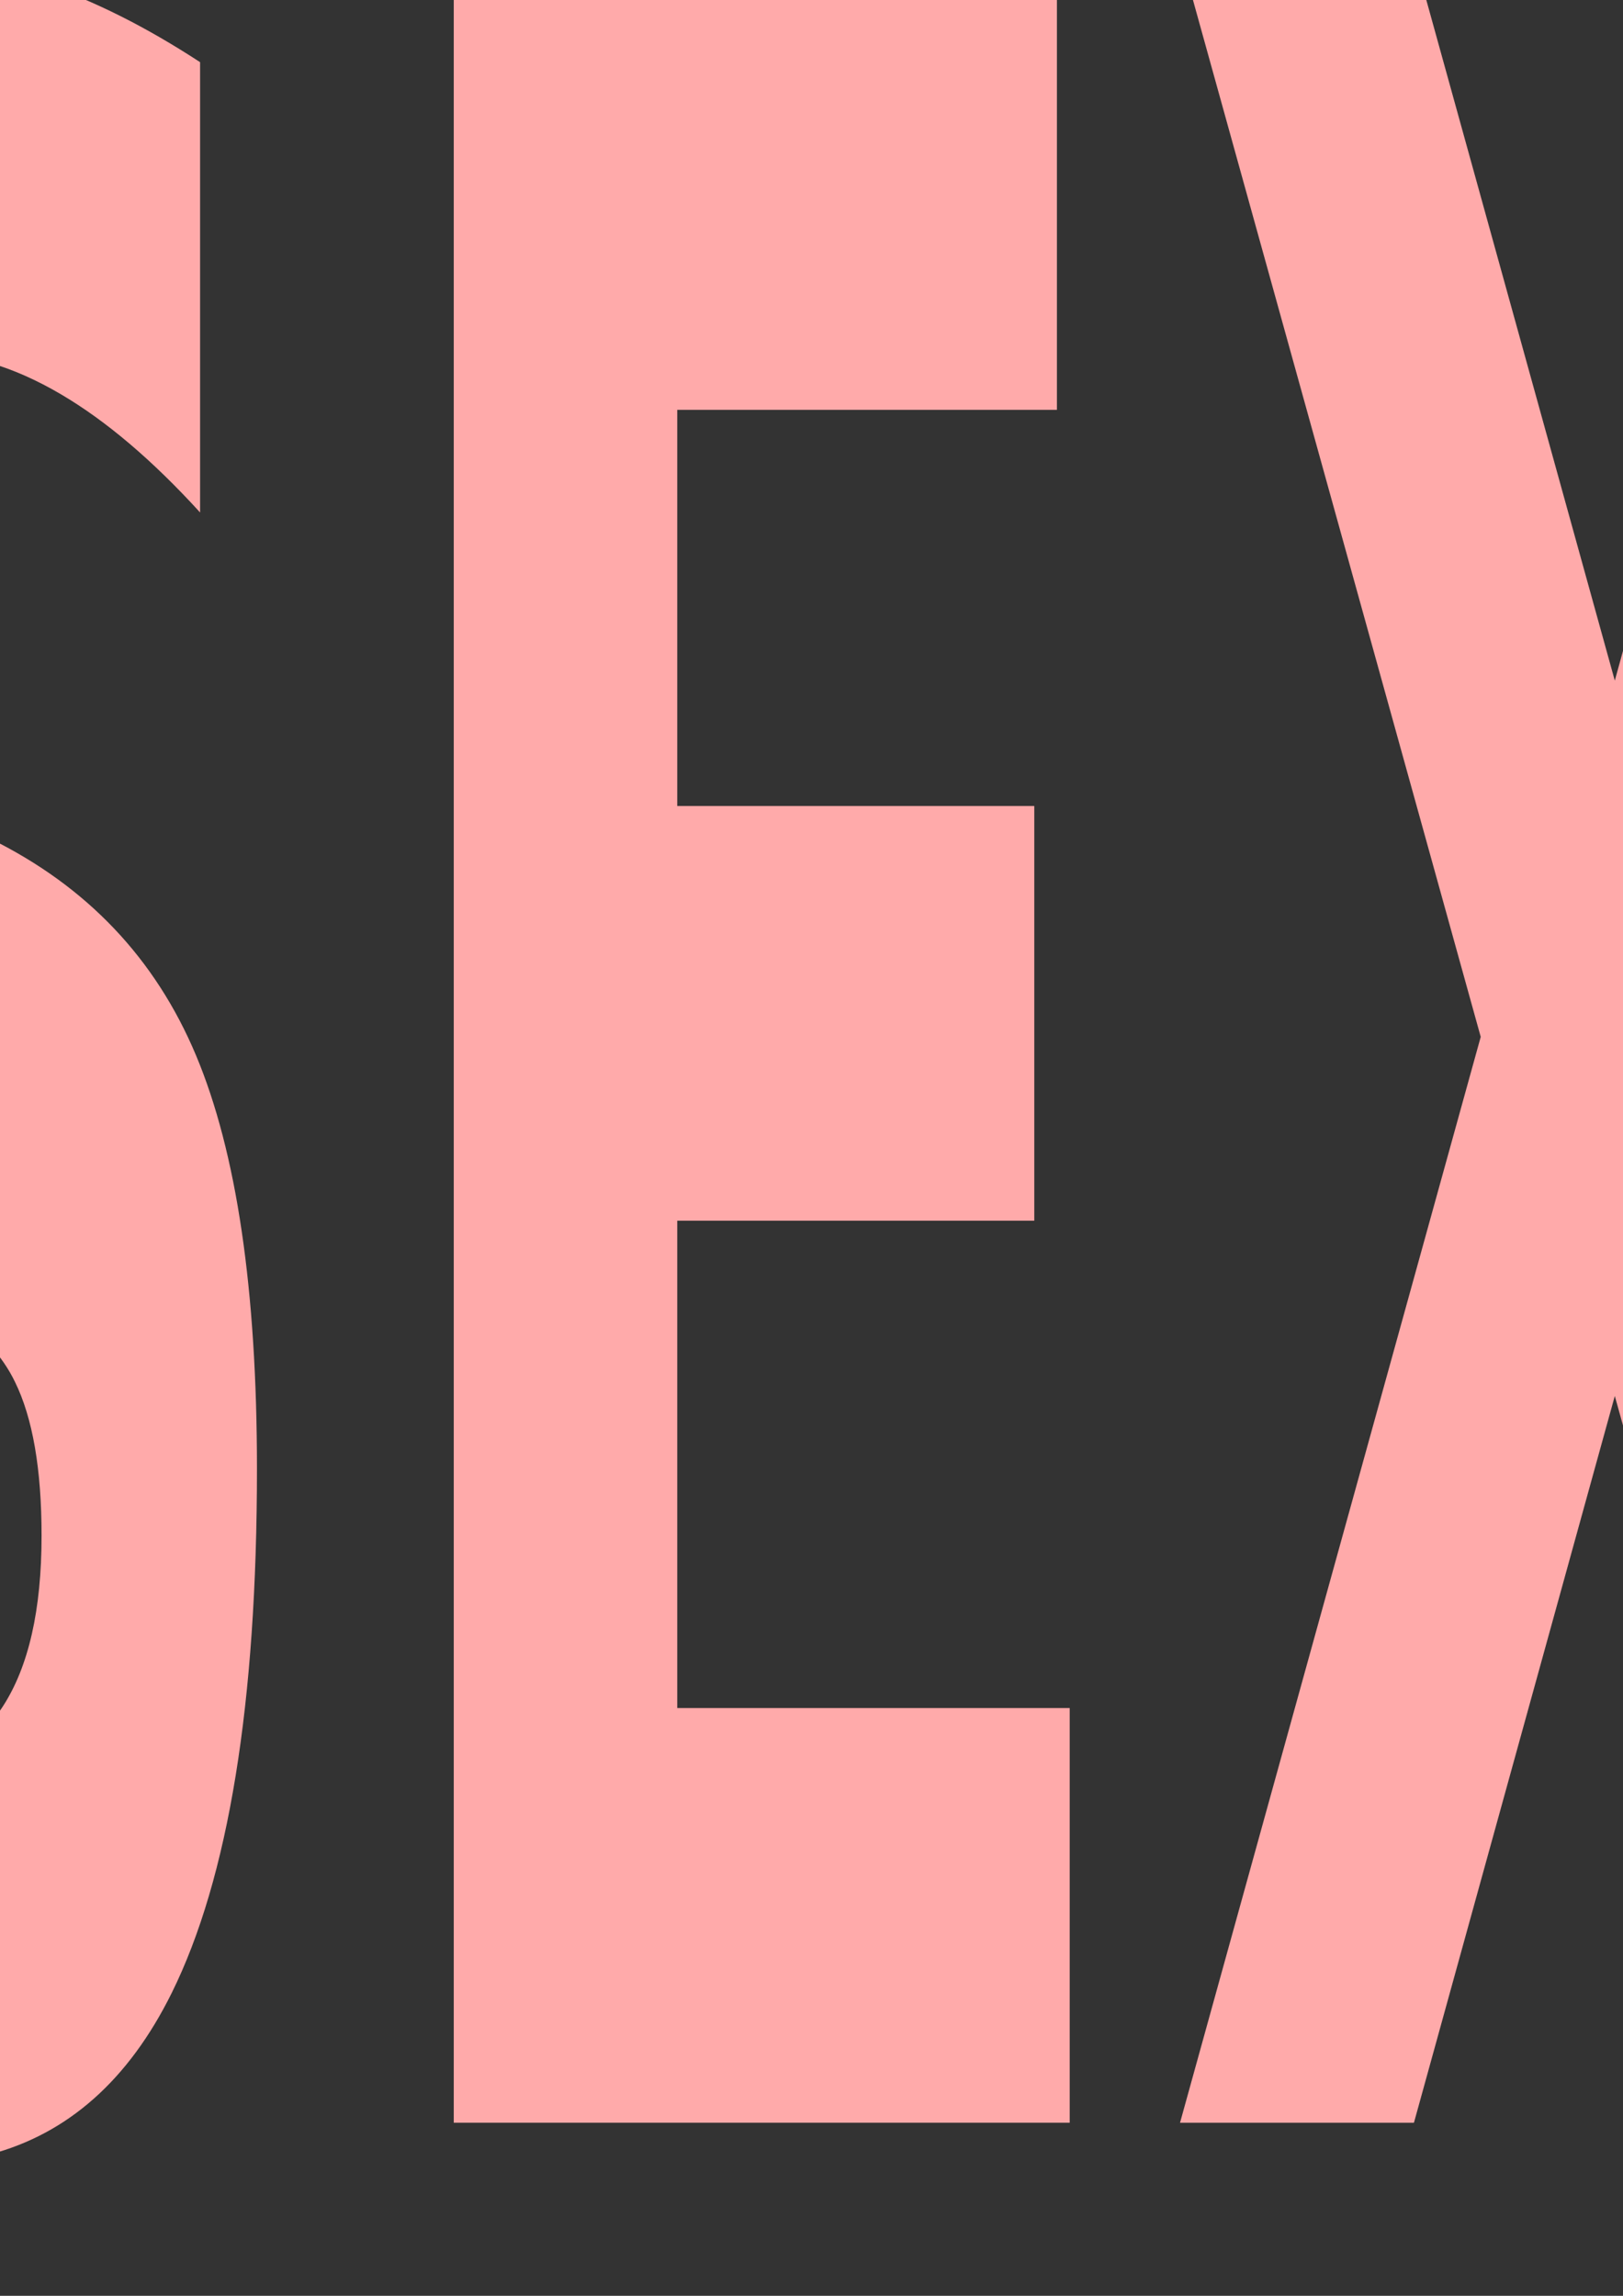
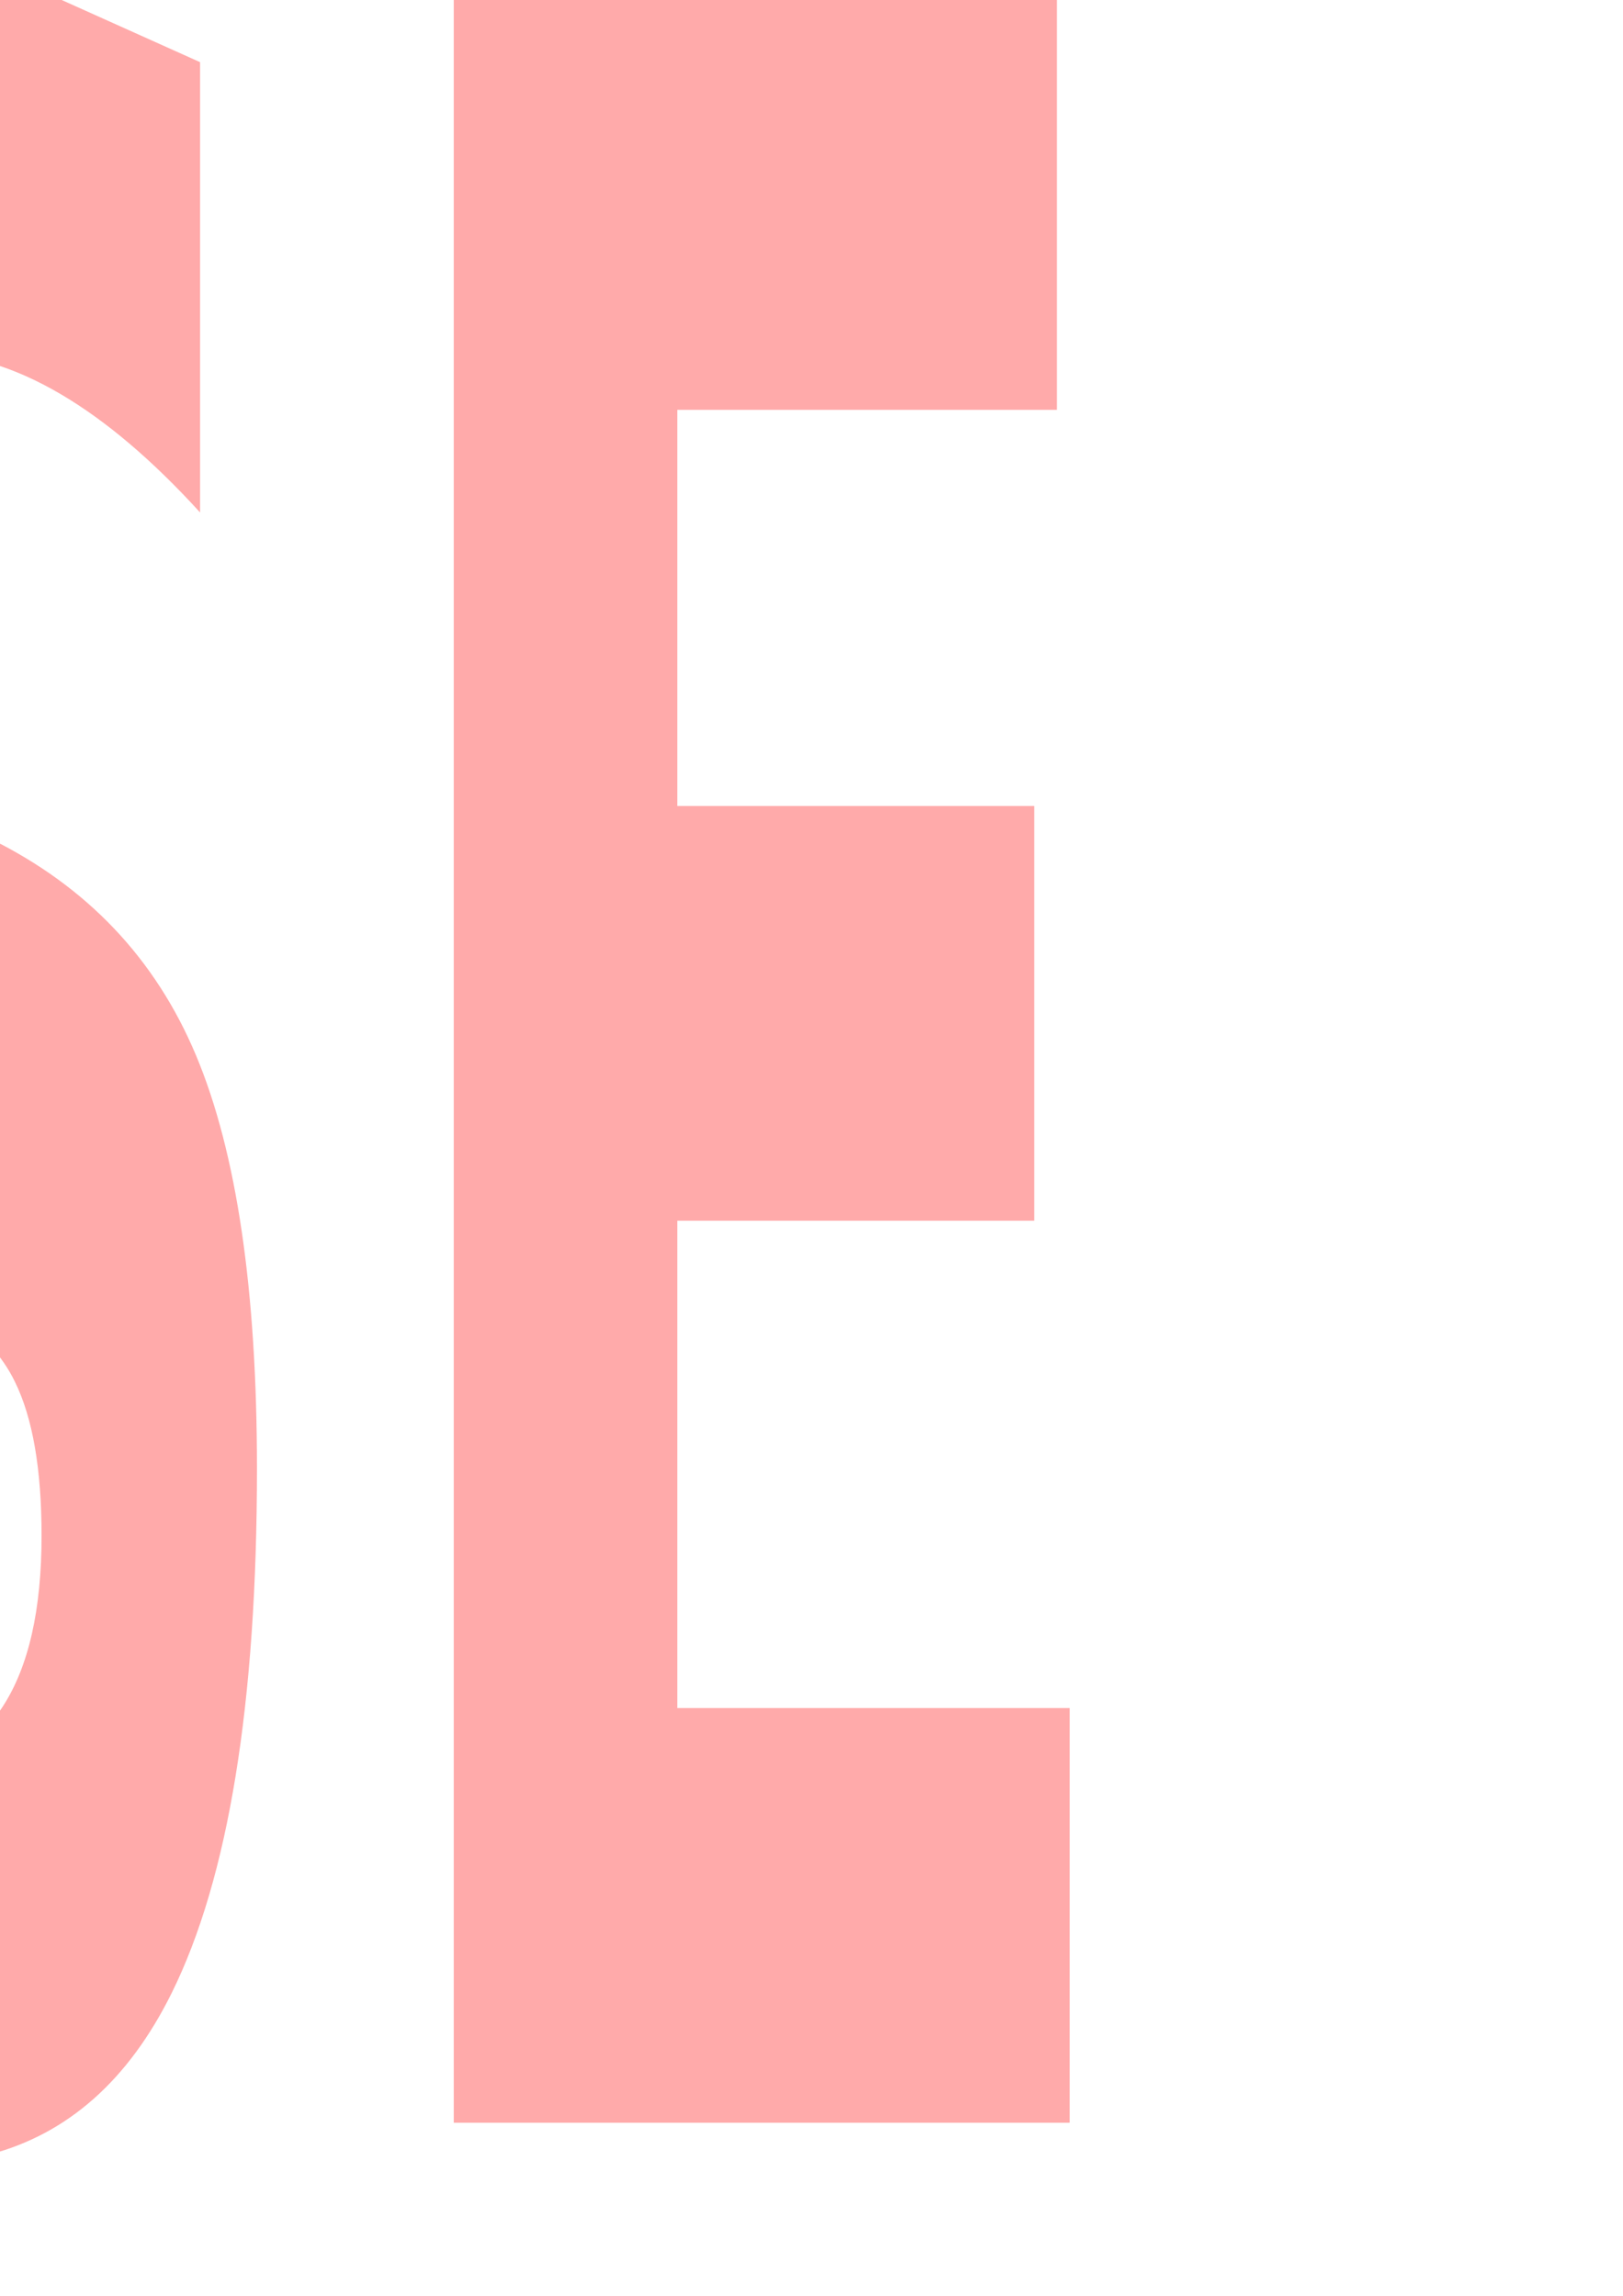
<svg xmlns="http://www.w3.org/2000/svg" xmlns:ns1="http://www.inkscape.org/namespaces/inkscape" xmlns:ns2="http://sodipodi.sourceforge.net/DTD/sodipodi-0.dtd" width="744.094" height="1052.362" id="svg2" version="1.1" ns1:version="0.48+devel r9772" ns2:docname="/Users/dordy/Documents/OCAL 2018/sex.svg">
  <defs id="defs4" />
  <ns2:namedview id="base" pagecolor="#ffffff" bordercolor="#666666" borderopacity="1.0" ns1:pageopacity="0.0" ns1:pageshadow="2" ns1:zoom="0.43876598" ns1:cx="585.6567" ns1:cy="625.02255" ns1:document-units="px" ns1:current-layer="layer1" showgrid="false" ns1:window-width="1440" ns1:window-height="808" ns1:window-x="0" ns1:window-y="1" ns1:window-maximized="1" />
  <g ns1:label="Layer 1" ns1:groupmode="layer" id="layer1">
-     <rect style="fill:#333333;fill-rule:evenodd;stroke:#000000;stroke-width:1px;stroke-linecap:butt;stroke-linejoin:miter;stroke-opacity:1" id="rect3113" width="754.388" height="1066.628" x="-9.116" y="-7.428" />
    <g id="g3108" transform="matrix(1.025,0,0,1,-9.229,8)" style="fill:#ffaaaa">
-       <path id="path3093" d="m 4.562,-22.75 0,181.094 c 10.214,3.032 20.764,7.806 31.625,14.344 20.254,12.194 41.02,30.269 62.312,54.219 L 98.5,20.5 C 74.438,4.389 51.16,-7.598 28.656,-15.438 20.548,-18.418 12.513,-20.843 4.562,-22.75 z m 0,399.156 0,232.219 c 4.655,5.364 8.368,10.928 11.094,16.719 7.963,16.548 11.937,40.08 11.938,70.562 -2.48e-4,33.967 -5.777,60.085 -17.375,78.375 C 8.453,777.066 6.565,779.639 4.562,782 l 0,197.531 c 34.861,-9.468 61.951,-34.1 81.219,-73.938 25.447,-52.692 38.156,-132.813 38.156,-240.375 -3.4e-4,-81.868 -9.074,-145.019 -27.25,-189.438 C 78.511,431.364 47.854,398.274 4.75,376.5 l -0.188,-0.094 z" style="font-size:843.454px;font-style:normal;font-variant:normal;font-weight:bold;font-stretch:normal;text-align:start;line-height:125%;letter-spacing:0px;word-spacing:0px;writing-mode:lr-tb;text-anchor:start;fill:#ffaaaa;fill-opacity:1;stroke:none;font-family:Bitstream Vera Sans;-inkscape-font-specification:Bitstream Vera Sans Bold" ns1:connector-curvature="0" />
+       <path id="path3093" d="m 4.562,-22.75 0,181.094 c 10.214,3.032 20.764,7.806 31.625,14.344 20.254,12.194 41.02,30.269 62.312,54.219 L 98.5,20.5 z m 0,399.156 0,232.219 c 4.655,5.364 8.368,10.928 11.094,16.719 7.963,16.548 11.937,40.08 11.938,70.562 -2.48e-4,33.967 -5.777,60.085 -17.375,78.375 C 8.453,777.066 6.565,779.639 4.562,782 l 0,197.531 c 34.861,-9.468 61.951,-34.1 81.219,-73.938 25.447,-52.692 38.156,-132.813 38.156,-240.375 -3.4e-4,-81.868 -9.074,-145.019 -27.25,-189.438 C 78.511,431.364 47.854,398.274 4.75,376.5 l -0.188,-0.094 z" style="font-size:843.454px;font-style:normal;font-variant:normal;font-weight:bold;font-stretch:normal;text-align:start;line-height:125%;letter-spacing:0px;word-spacing:0px;writing-mode:lr-tb;text-anchor:start;fill:#ffaaaa;fill-opacity:1;stroke:none;font-family:Bitstream Vera Sans;-inkscape-font-specification:Bitstream Vera Sans Bold" ns1:connector-curvature="0" />
      <path d="m 211.964,-10.212 269.791,0 0,190.083 -169.82,0 0,181.592 159.693,0 0,190.083 -159.693,0 0,223.397 175.533,0 0,190.083 -275.504,0 0,-975.239" style="font-size:843.454px;font-style:normal;font-variant:normal;font-weight:bold;font-stretch:normal;text-align:start;line-height:125%;letter-spacing:0px;word-spacing:0px;writing-mode:lr-tb;text-anchor:start;fill:#ffaaaa;fill-opacity:1;stroke:none;font-family:Bitstream Vera Sans;-inkscape-font-specification:Bitstream Vera Sans Bold" id="path3095" ns1:connector-curvature="0" />
-       <path id="path3097" d="m 542,-10.219 129.312,477.5 -134.5,497.75 104.625,0 89.844,-333.125 9.438,34.688 0,-397.656 -9.438,35.031 -84.906,-314.188 -104.375,0 z" style="font-size:843.454px;font-style:normal;font-variant:normal;font-weight:bold;font-stretch:normal;text-align:start;line-height:125%;letter-spacing:0px;word-spacing:0px;writing-mode:lr-tb;text-anchor:start;fill:#ffaaaa;fill-opacity:1;stroke:none;font-family:Bitstream Vera Sans;-inkscape-font-specification:Bitstream Vera Sans Bold" ns1:connector-curvature="0" />
    </g>
  </g>
</svg>